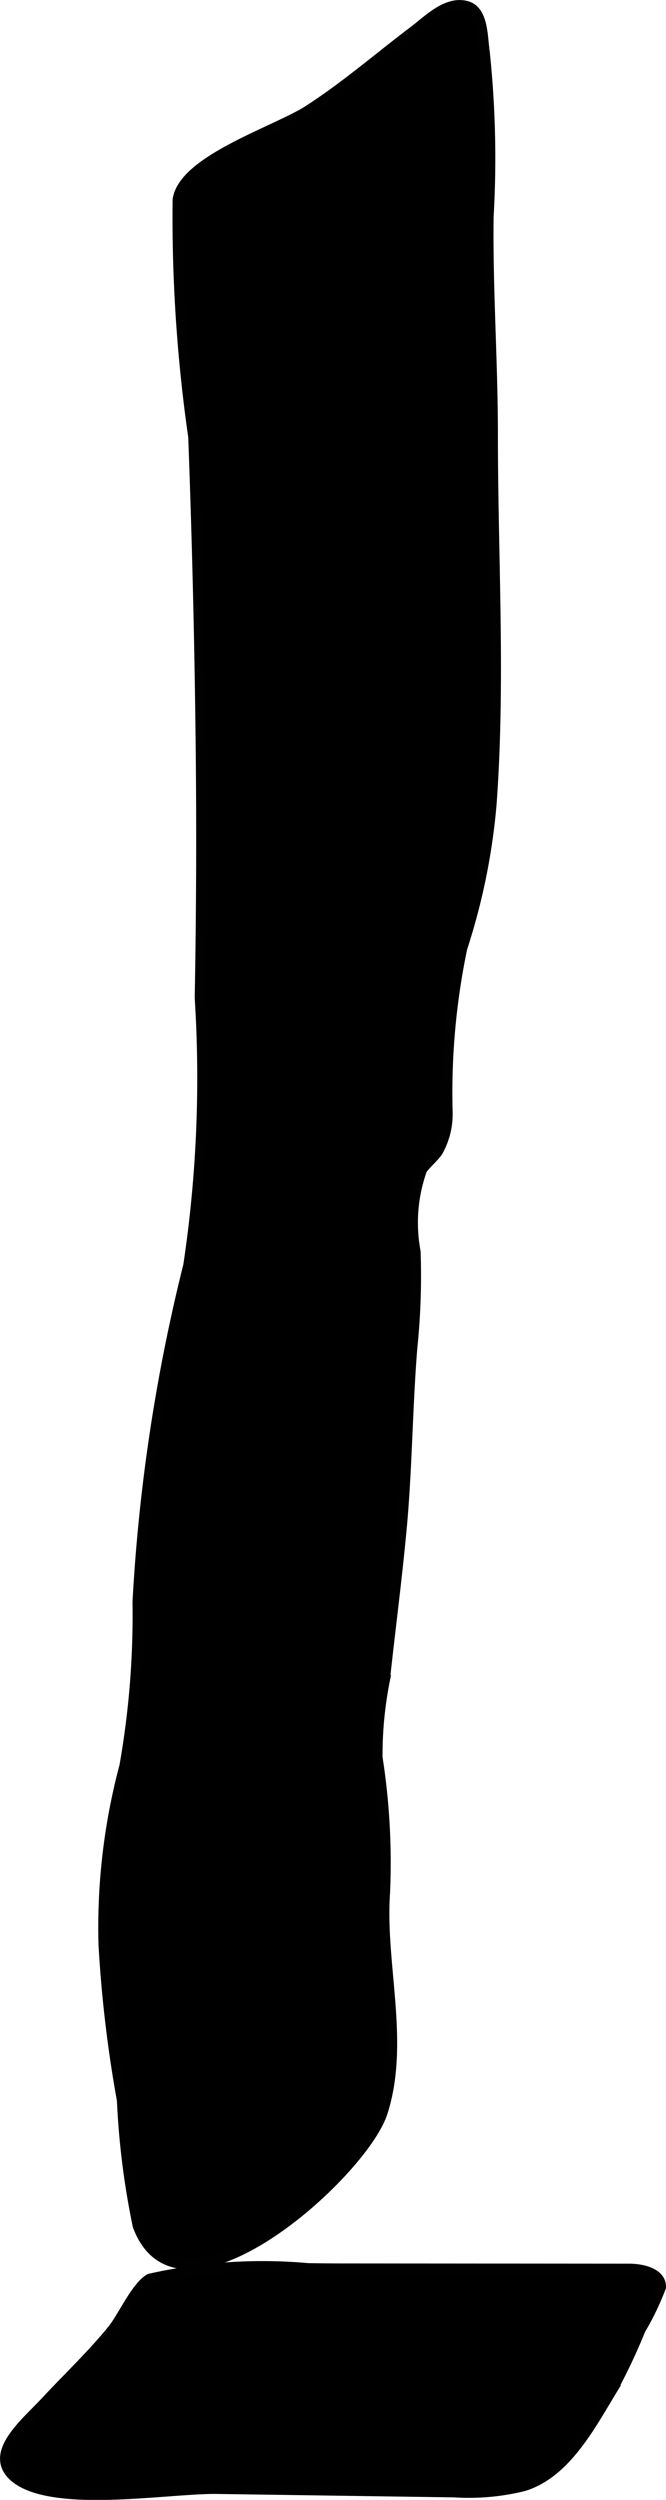
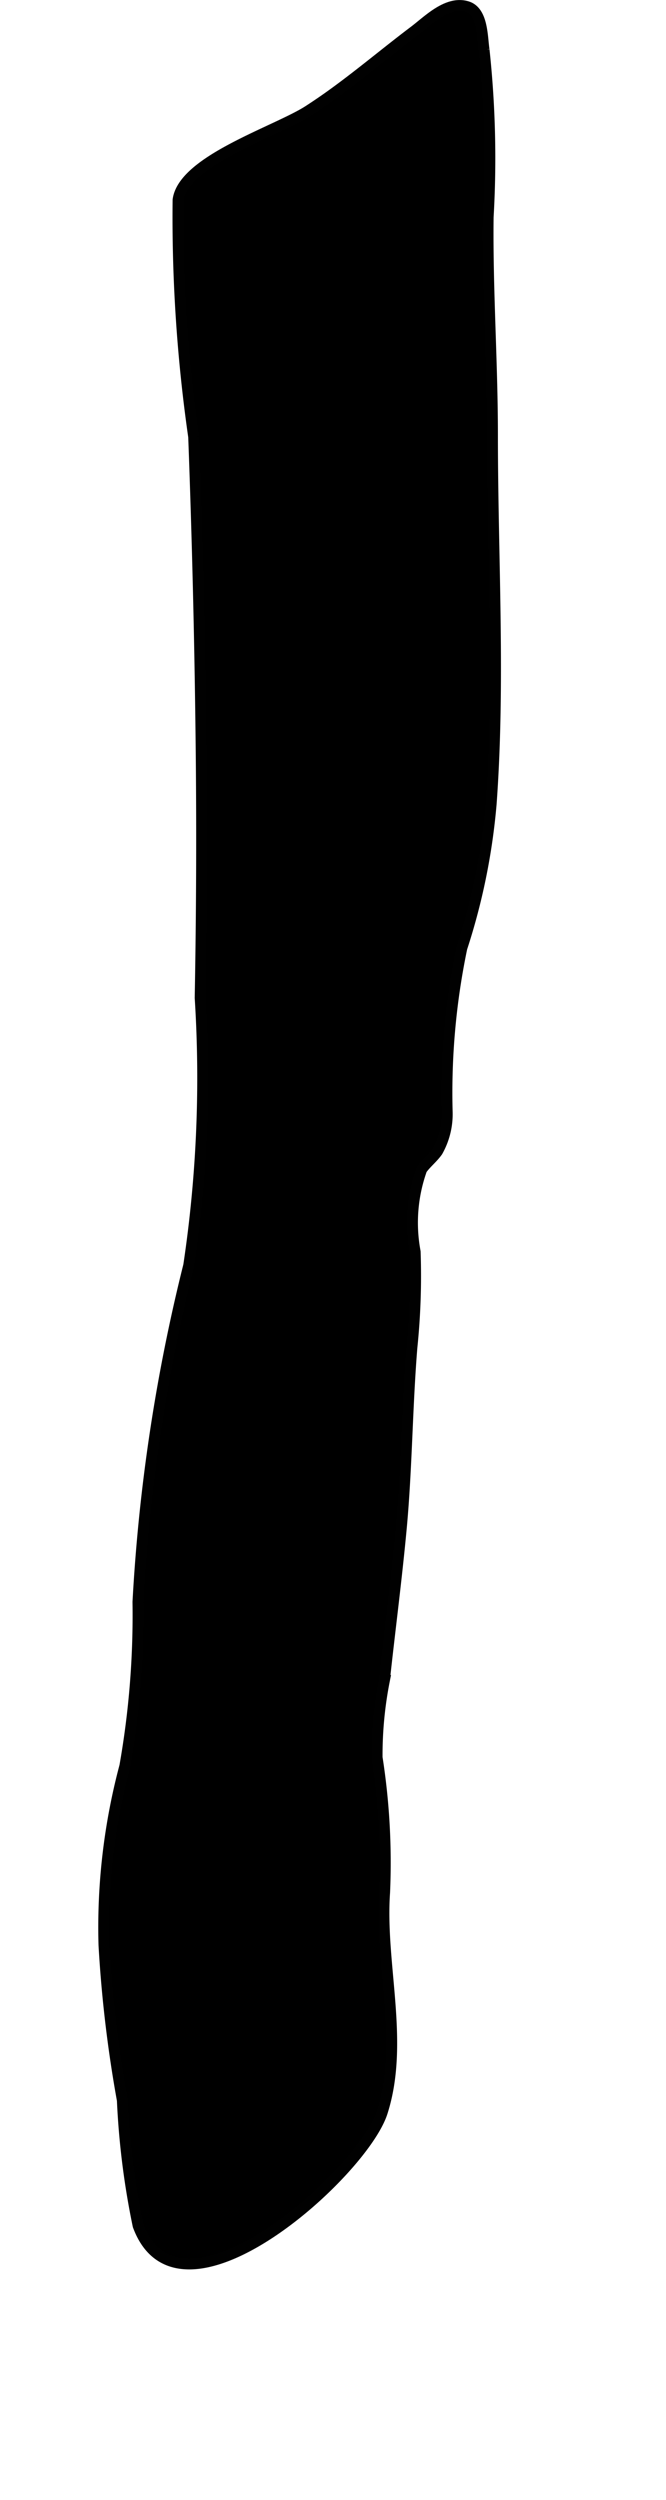
<svg xmlns="http://www.w3.org/2000/svg" version="1.1" width="3.222mm" height="12.078mm" viewBox="0 0 9.133 34.237">
  <defs>
    <style type="text/css">
      .a {
        stroke: #010101;
        stroke-miterlimit: 10;
        stroke-width: 0.15px;
      }
    </style>
  </defs>
  <path class="a" d="M4.581,1.276c.375-.272.73-.571,1.1-.85.191-.144.454-.418.725-.335.215.066.205.413.232.592a13.936,13.936,0,0,1,.056,2.29c-.012.989.059,1.989.059,2.983 0,1.685.105,3.373-.018,5.056A8.751,8.751,0,0,1,6.333,12.984a9.697,9.697,0,0,0-.201,2.237,1.037,1.037,0,0,1-.133.547c-.063.09-.152.158-.216.247a2.161,2.161,0,0,0-.09,1.128A9.566,9.566,0,0,1,5.648,18.458c-.066.815-.07,1.651-.144,2.456-.065.702-.157,1.401-.233,2.101A5.268,5.268,0,0,0,5.171,24.07a9.315,9.315,0,0,1,.103,1.848c-.069.984.275,2.049-.033,3.011-.269.838-2.778,3.091-3.347,1.552a10.798,10.798,0,0,1-.216-1.717,17.505,17.505,0,0,1-.252-2.124,8.568,8.568,0,0,1,.286-2.452,11.886,11.886,0,0,0,.18-2.249,24.412,24.412,0,0,1,.696-4.608,17.303,17.303,0,0,0,.157-3.665q.033-1.78.012-3.56-.024-2.062-.101-4.124A21.108,21.108,0,0,1,2.442,2.738c.073-.542,1.354-.941,1.789-1.222C4.35,1.439,4.467,1.359,4.581,1.276Z" />
-   <path class="a" d="M4.226,31.07a7.008,7.008,0,0,0-2.171.144c-.184.104-.369.523-.508.695-.281.346-.615.661-.919.988-.277.297-.8.715-.417,1.03.519.426,2.107.144,2.765.154l3.257.047A3.117,3.117,0,0,0,7.177,34.044c.572-.172.913-.822,1.206-1.304a8.206,8.206,0,0,0,.396-.838,3.64,3.64,0,0,0,.279-.579c.005-.184-.243-.245-.428-.246L4.703,31.074C4.541,31.074,4.382,31.072,4.226,31.07Z" />
</svg>